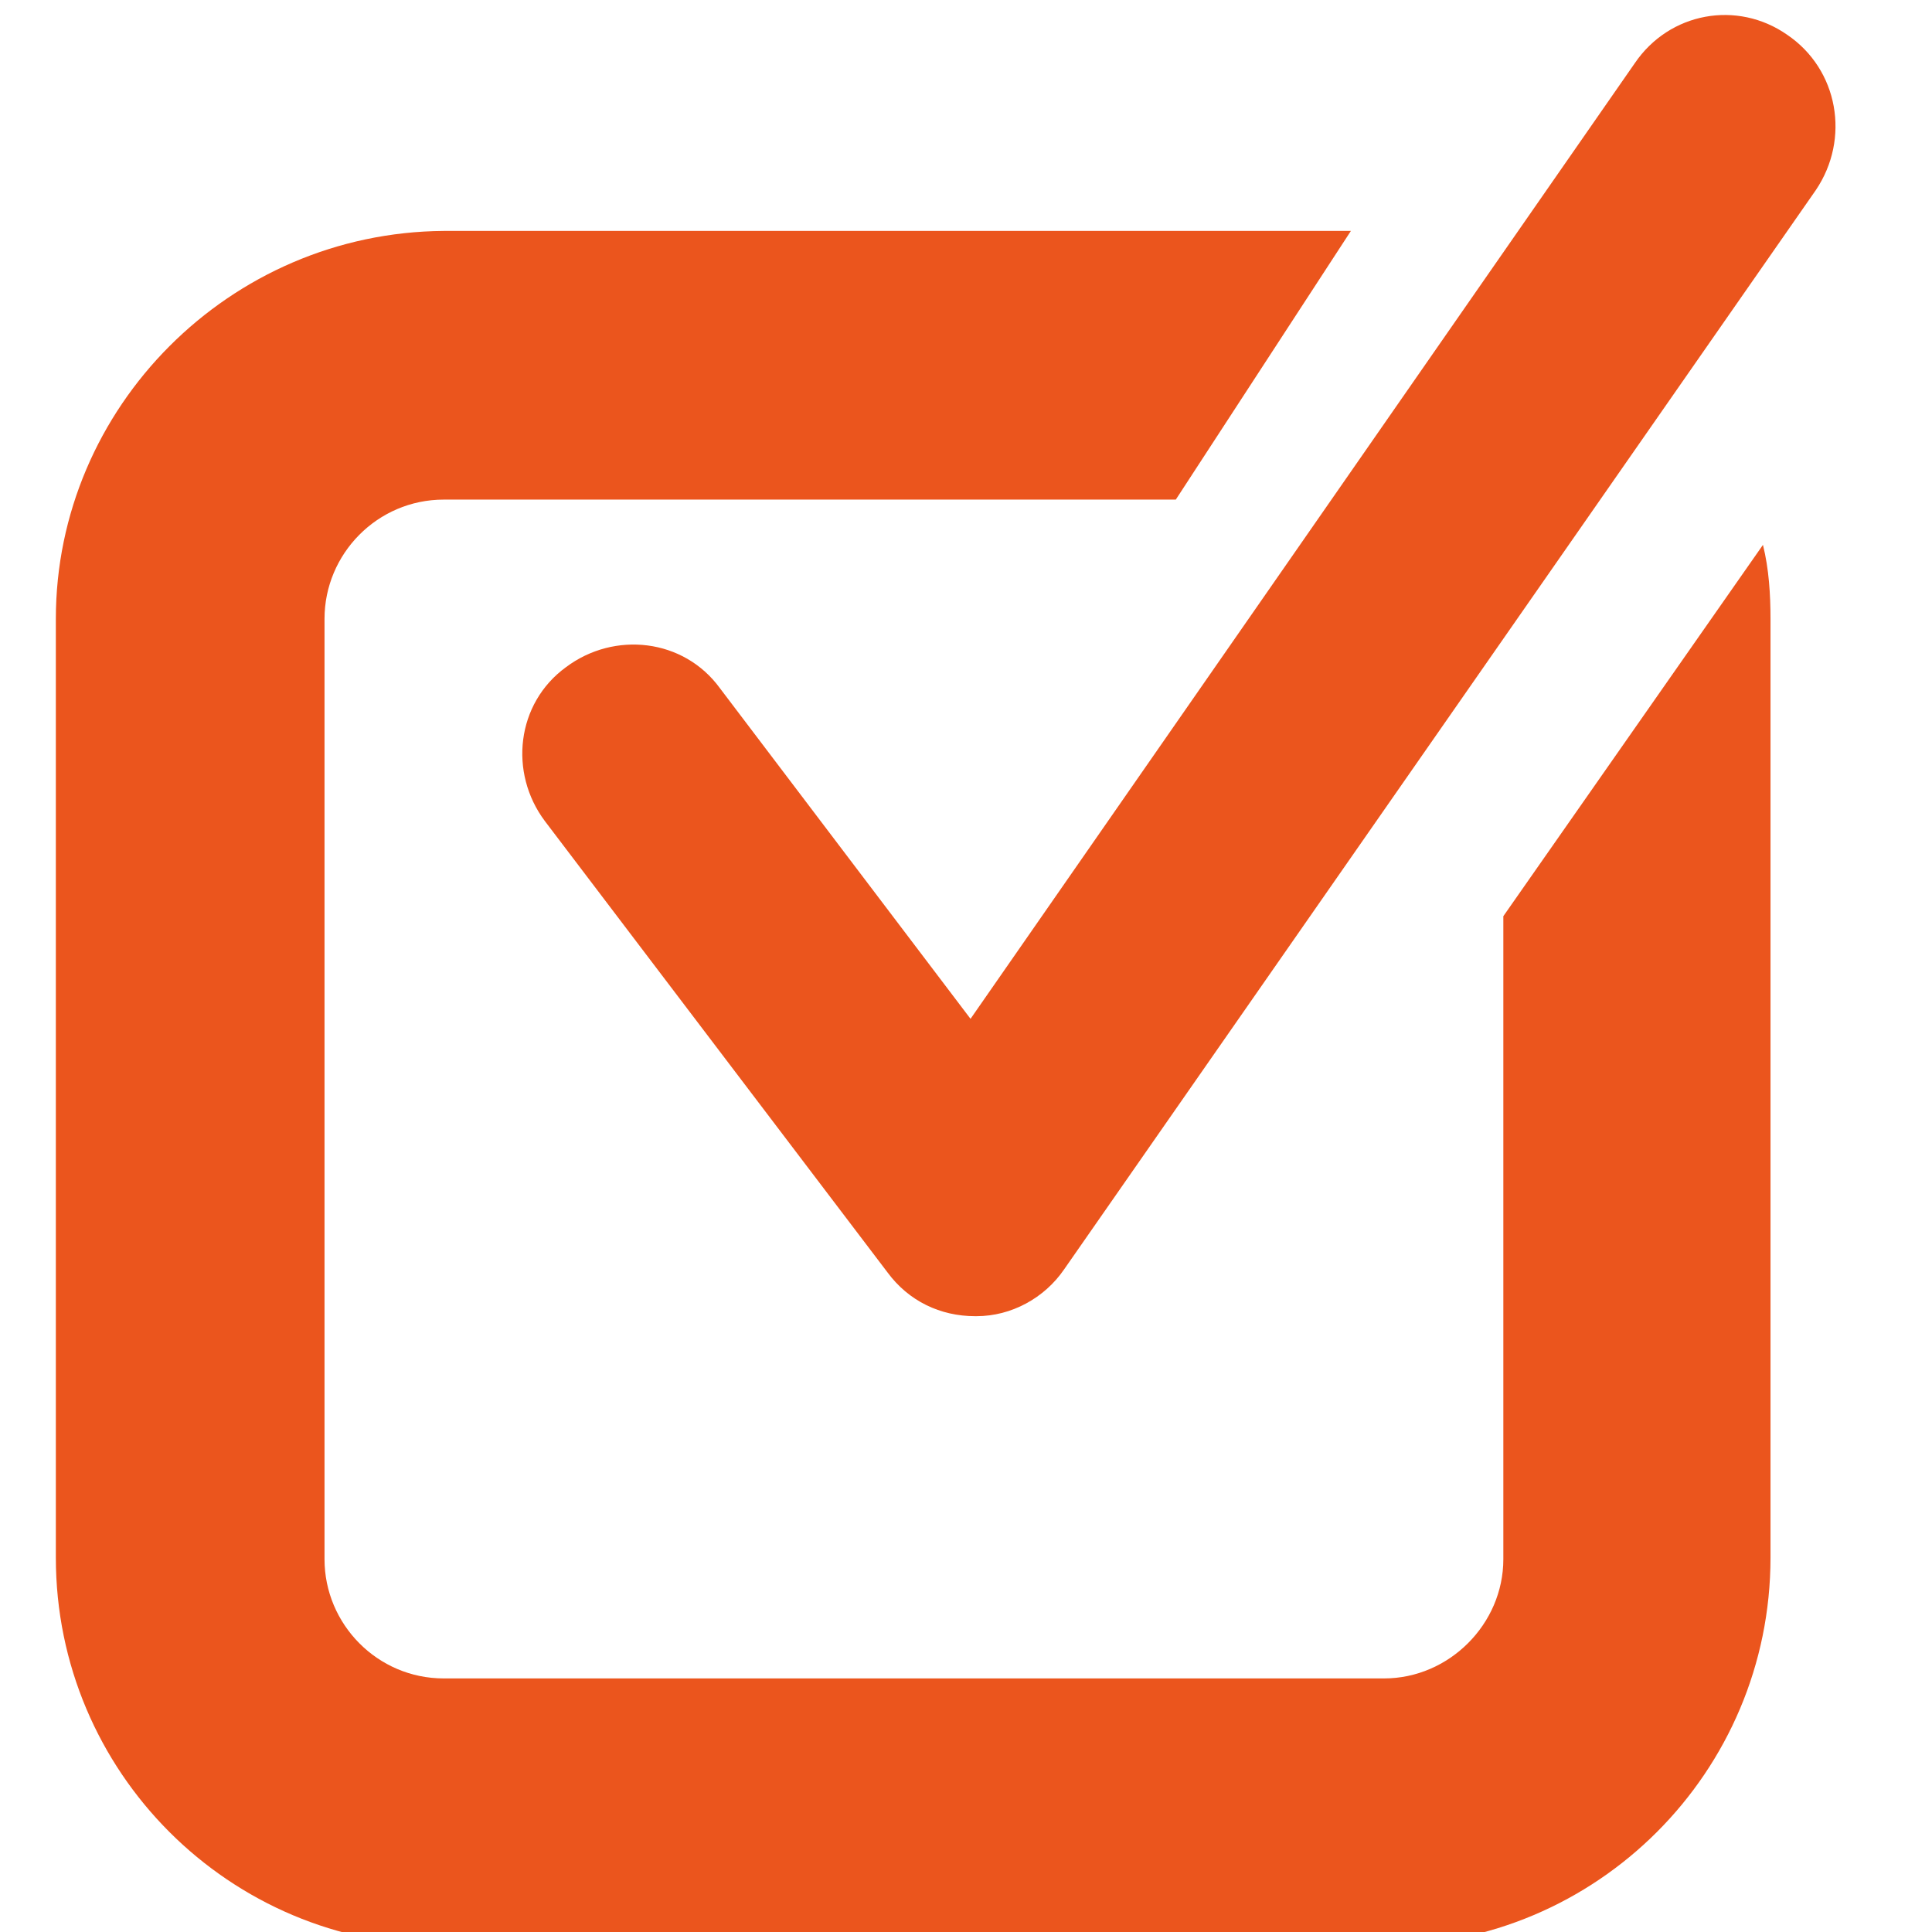
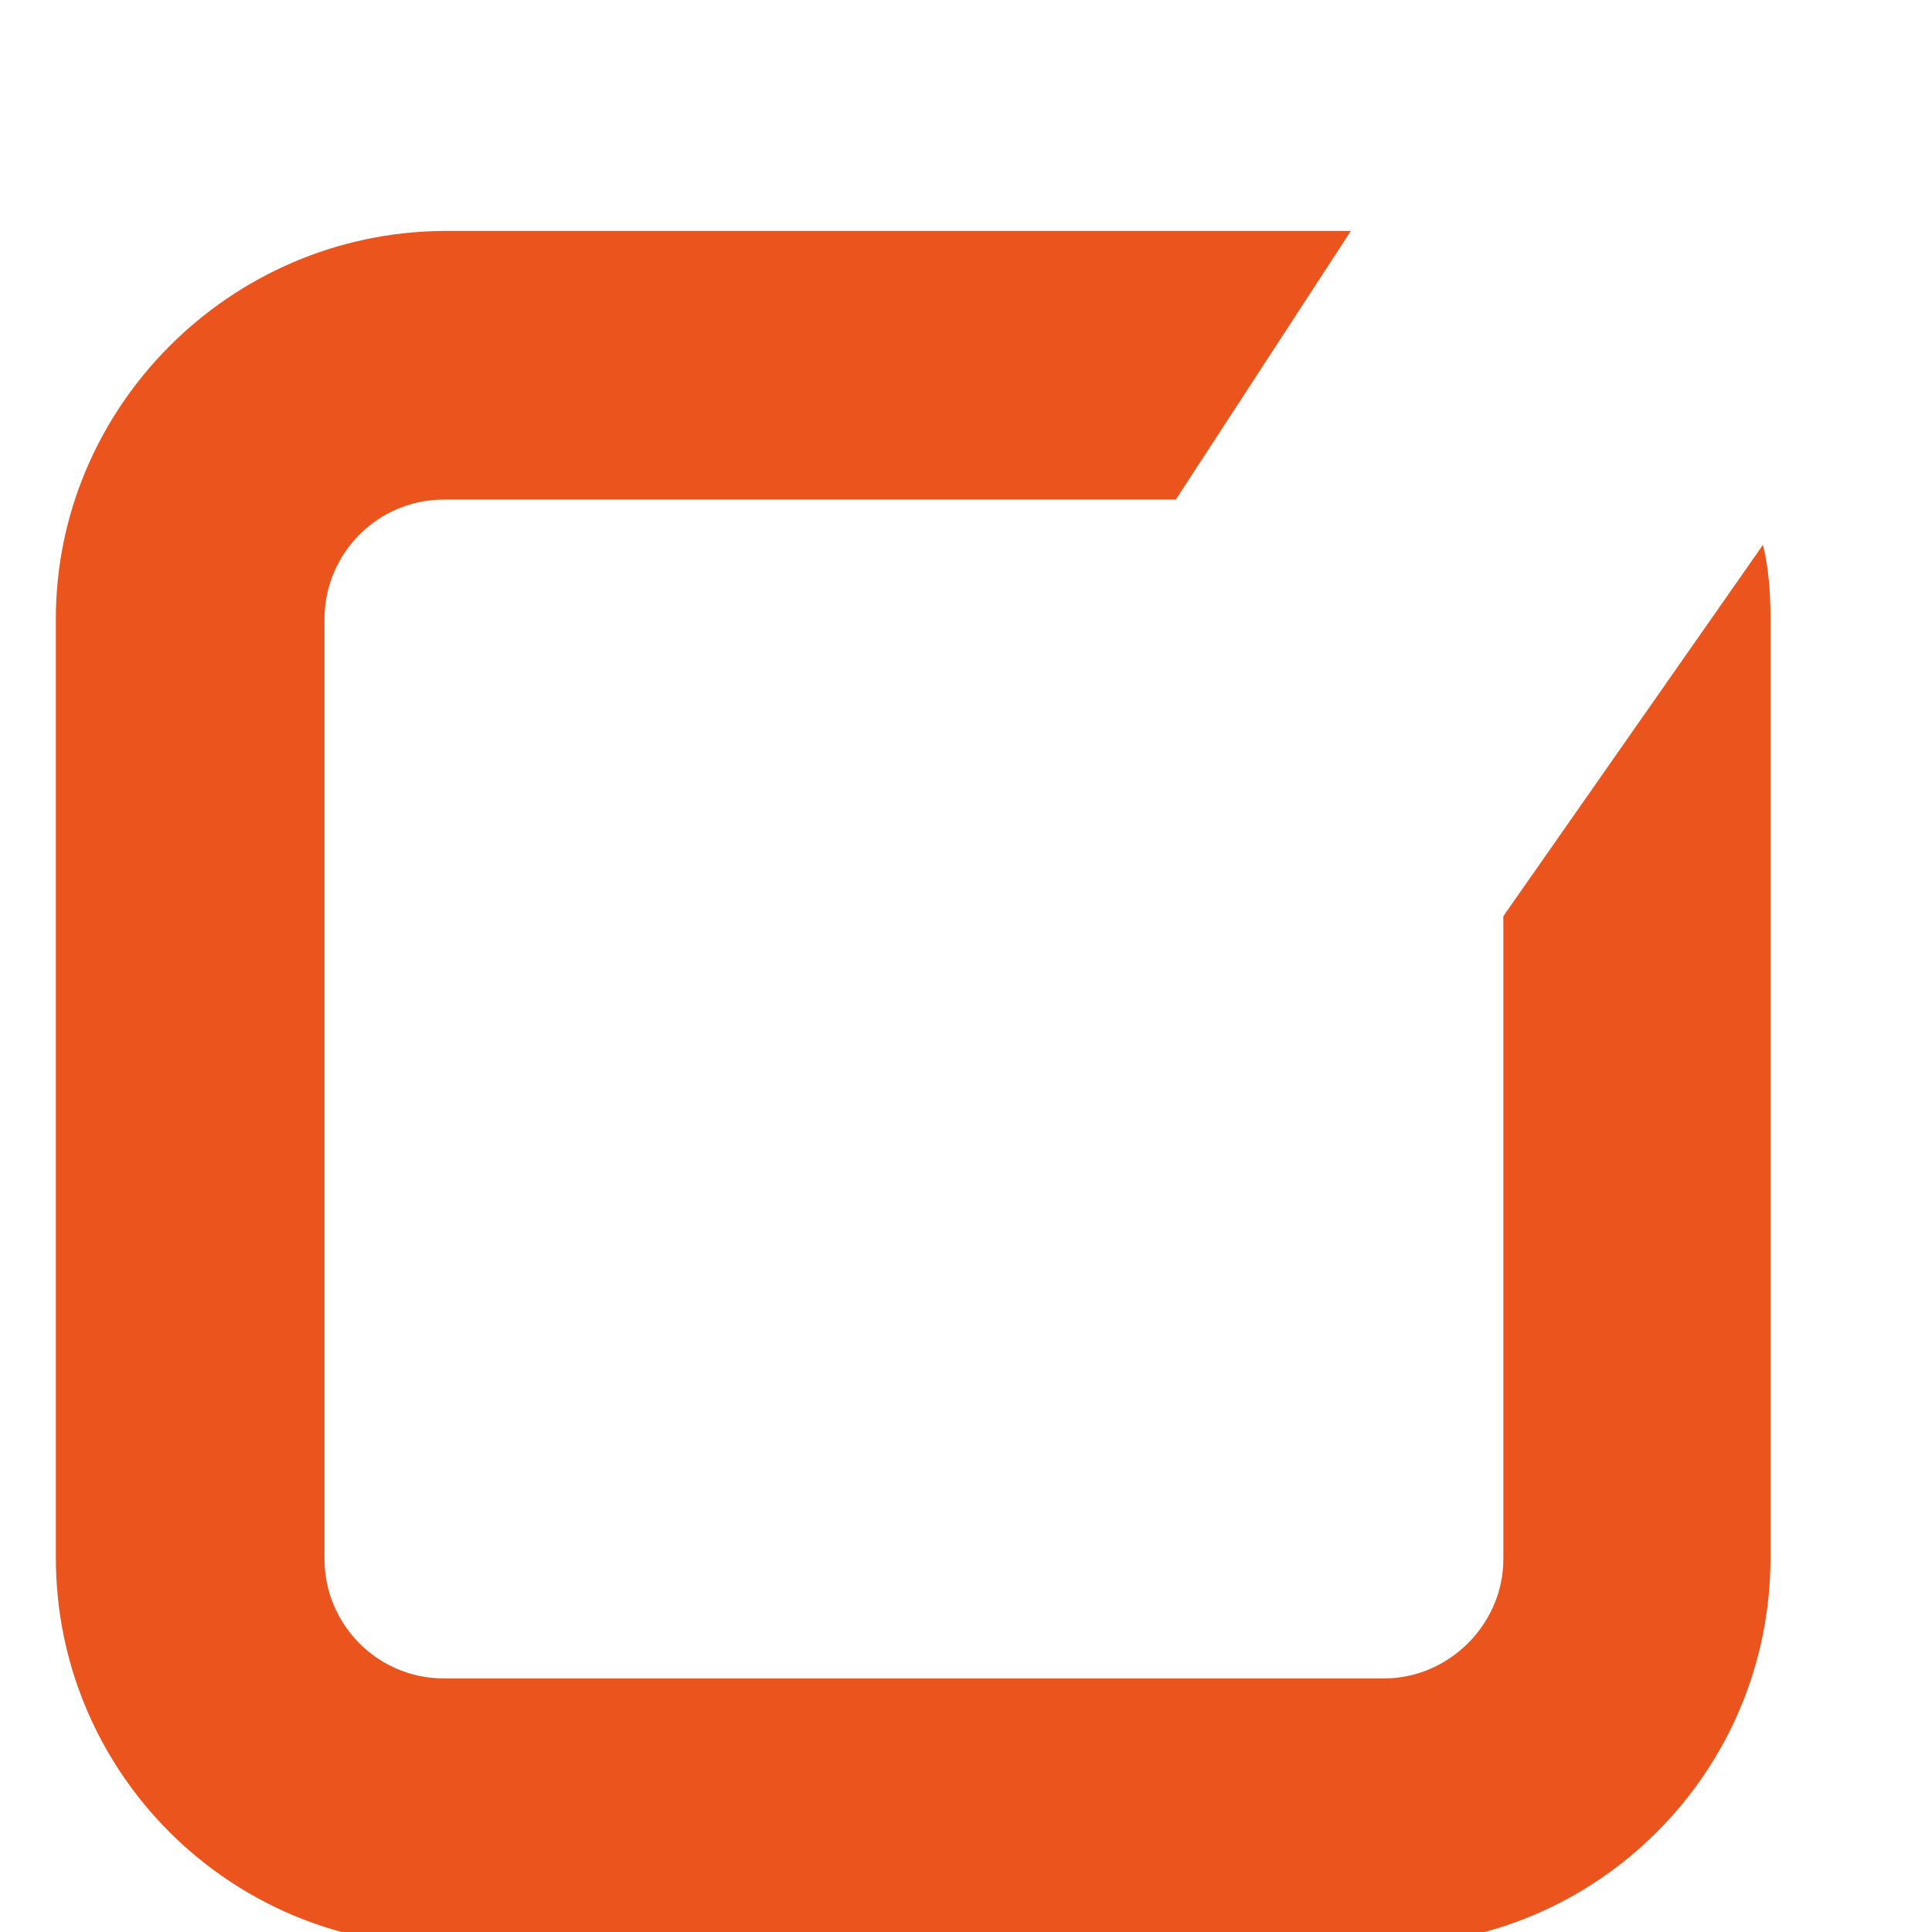
<svg xmlns="http://www.w3.org/2000/svg" version="1.1" id="Layer_1" x="0px" y="0px" width="128px" height="128px" viewBox="0 0 128 128" style="enable-background:new 0 0 128 128;" xml:space="preserve">
  <style type="text/css">
	.st0{fill:#eb551d;}
</style>
  <g>
    <path class="st0" d="M99.6,60.7v42.6c0,4.3-3.6,7.9-7.9,7.9H29.4c-4.4,0-7.9-3.6-7.9-7.9V41c0-4.3,3.5-7.9,7.9-7.9h48.5l11.6-17.8H29.4   C15.2,15.4,3.7,27,3.7,41v62.2c0,14.2,11.5,25.7,25.7,25.7h62.2c14.2,0,25.7-11.5,25.7-25.7V41c0-1.6-0.1-3.3-0.5-4.9L99.6,60.7z" />
-     <path class="st0" d="M118.4,2.3c-3.3-2.3-7.8-1.5-10.1,1.9l-44,63.3L47.7,45.6c-2.4-3.3-7-3.8-10.2-1.4c-3.3,2.4-3.8,7-1.4,10.2l22.7,29.9   c1.4,1.9,3.5,2.9,5.8,2.9h0.1c2.3,0,4.5-1.2,5.8-3.1l49.8-71.5C122.6,9.2,121.8,4.6,118.4,2.3z" />
  </g>
</svg>